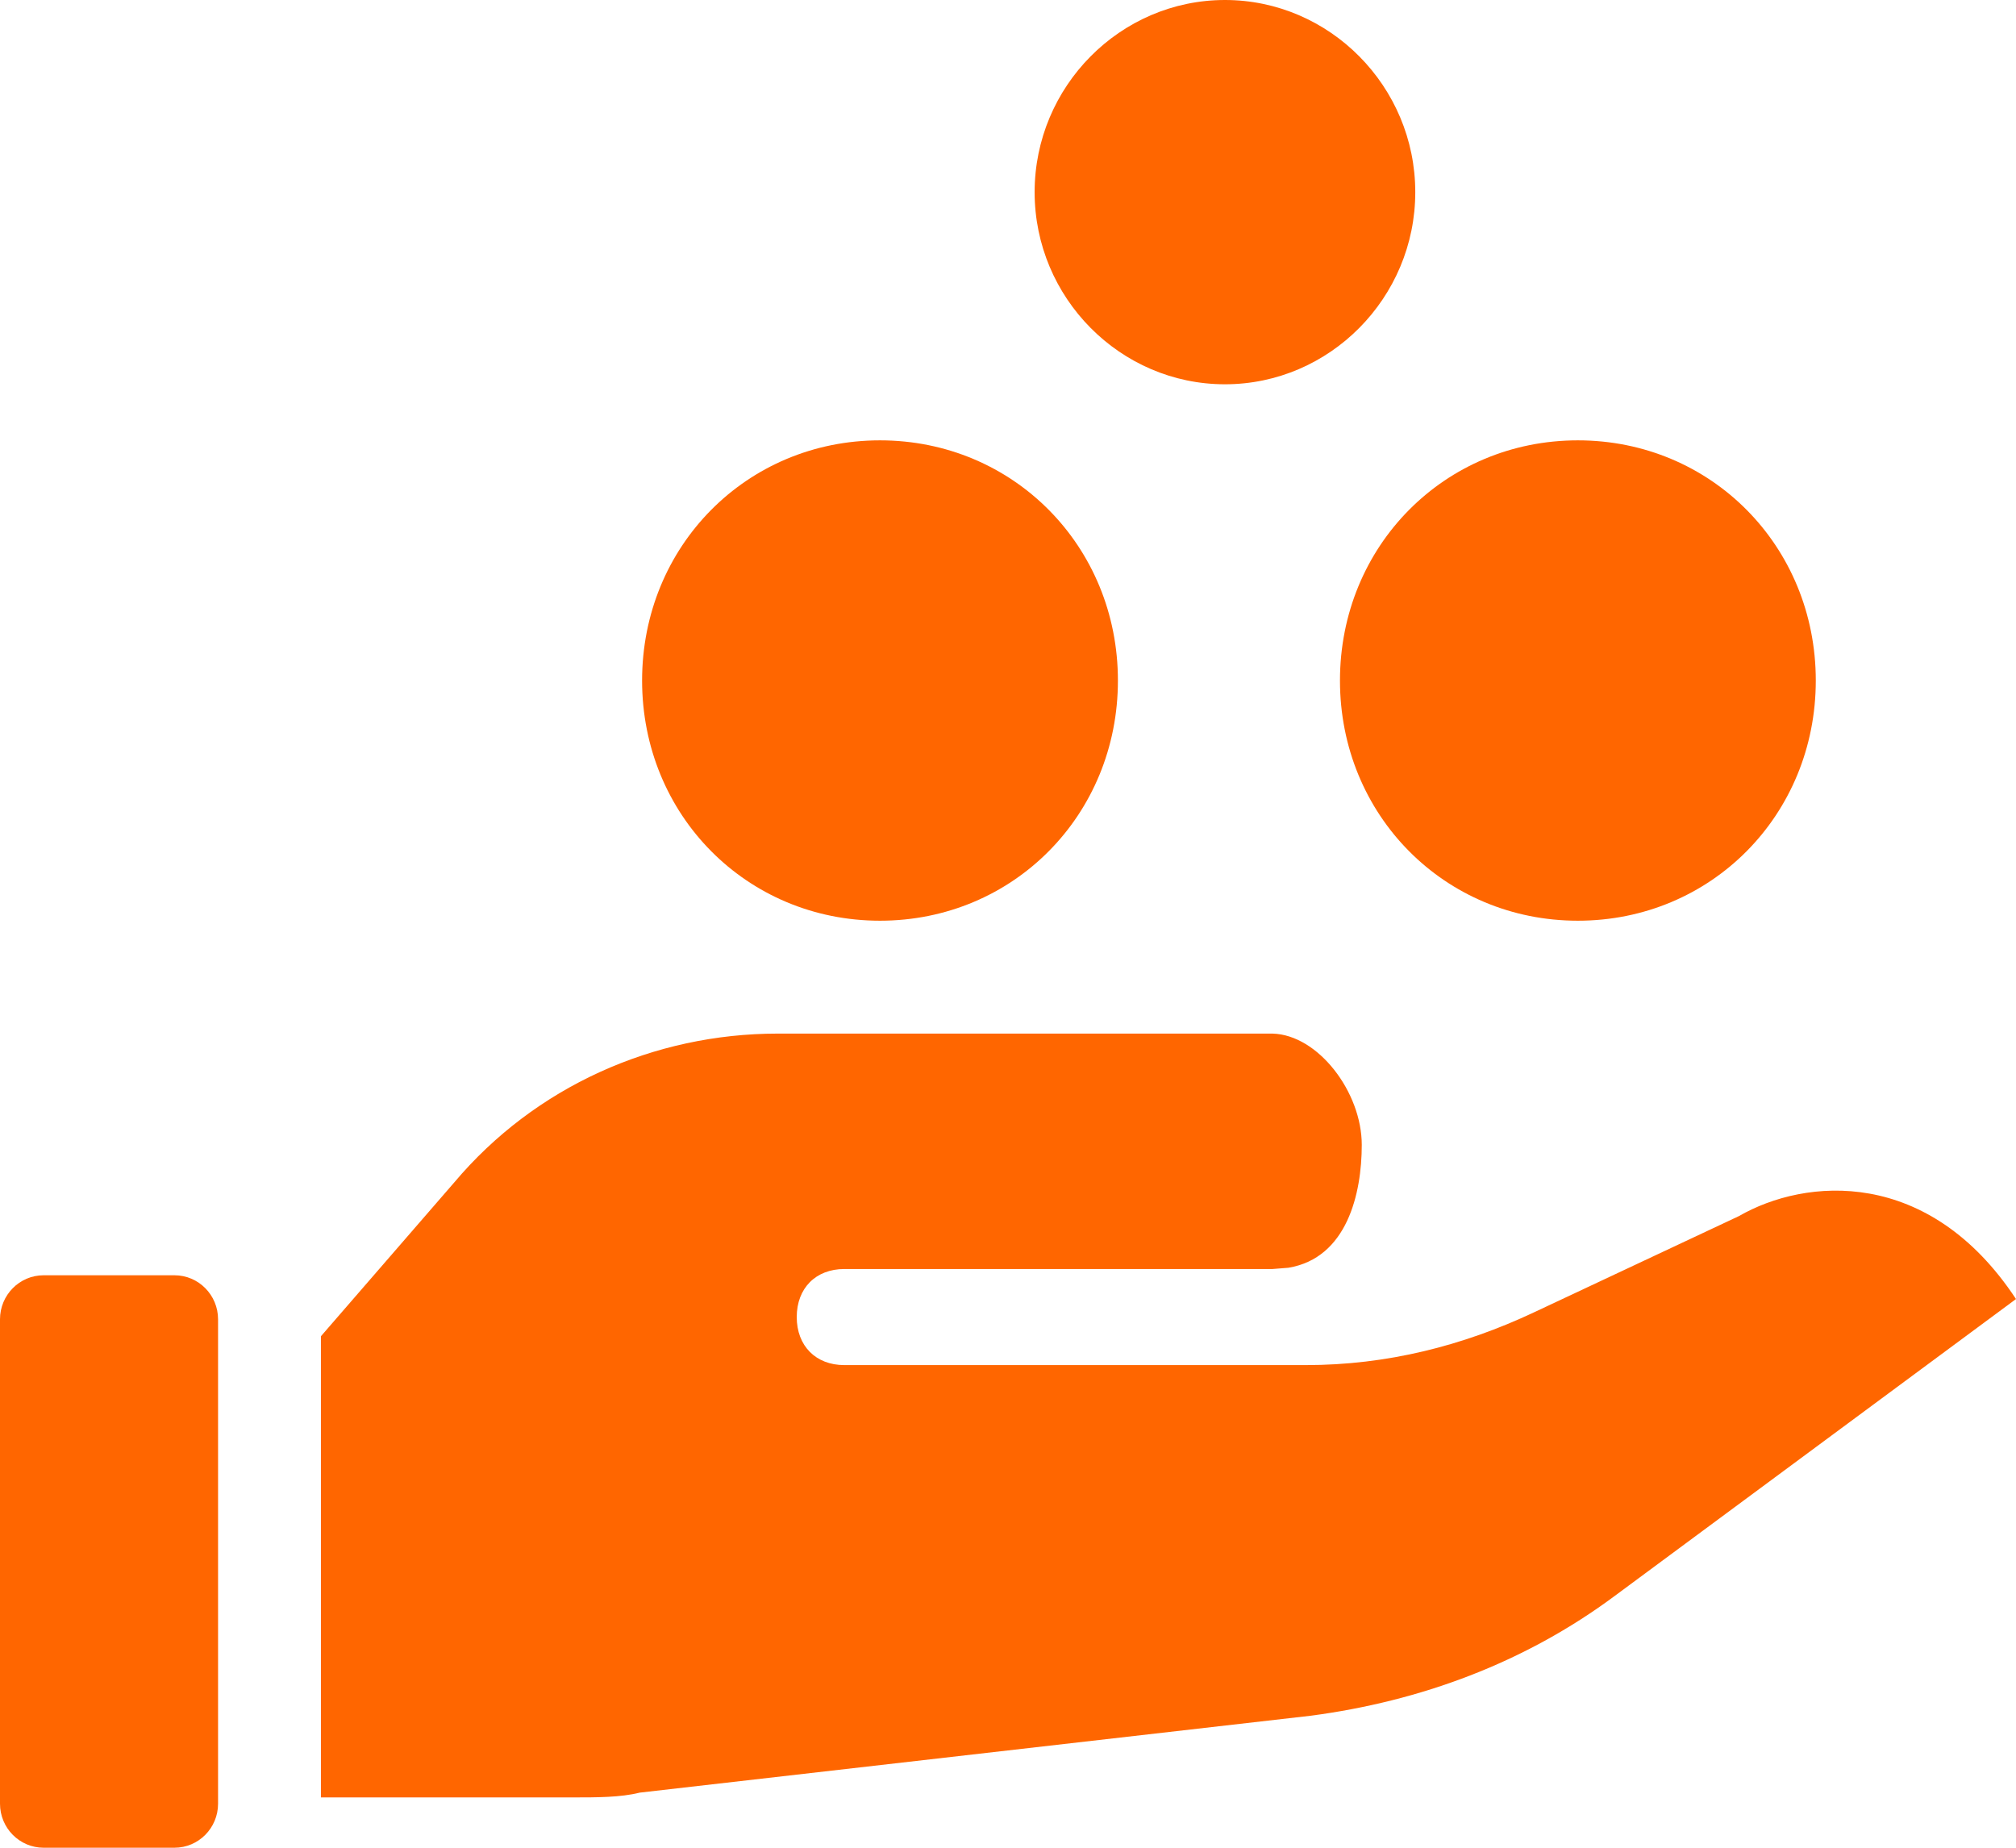
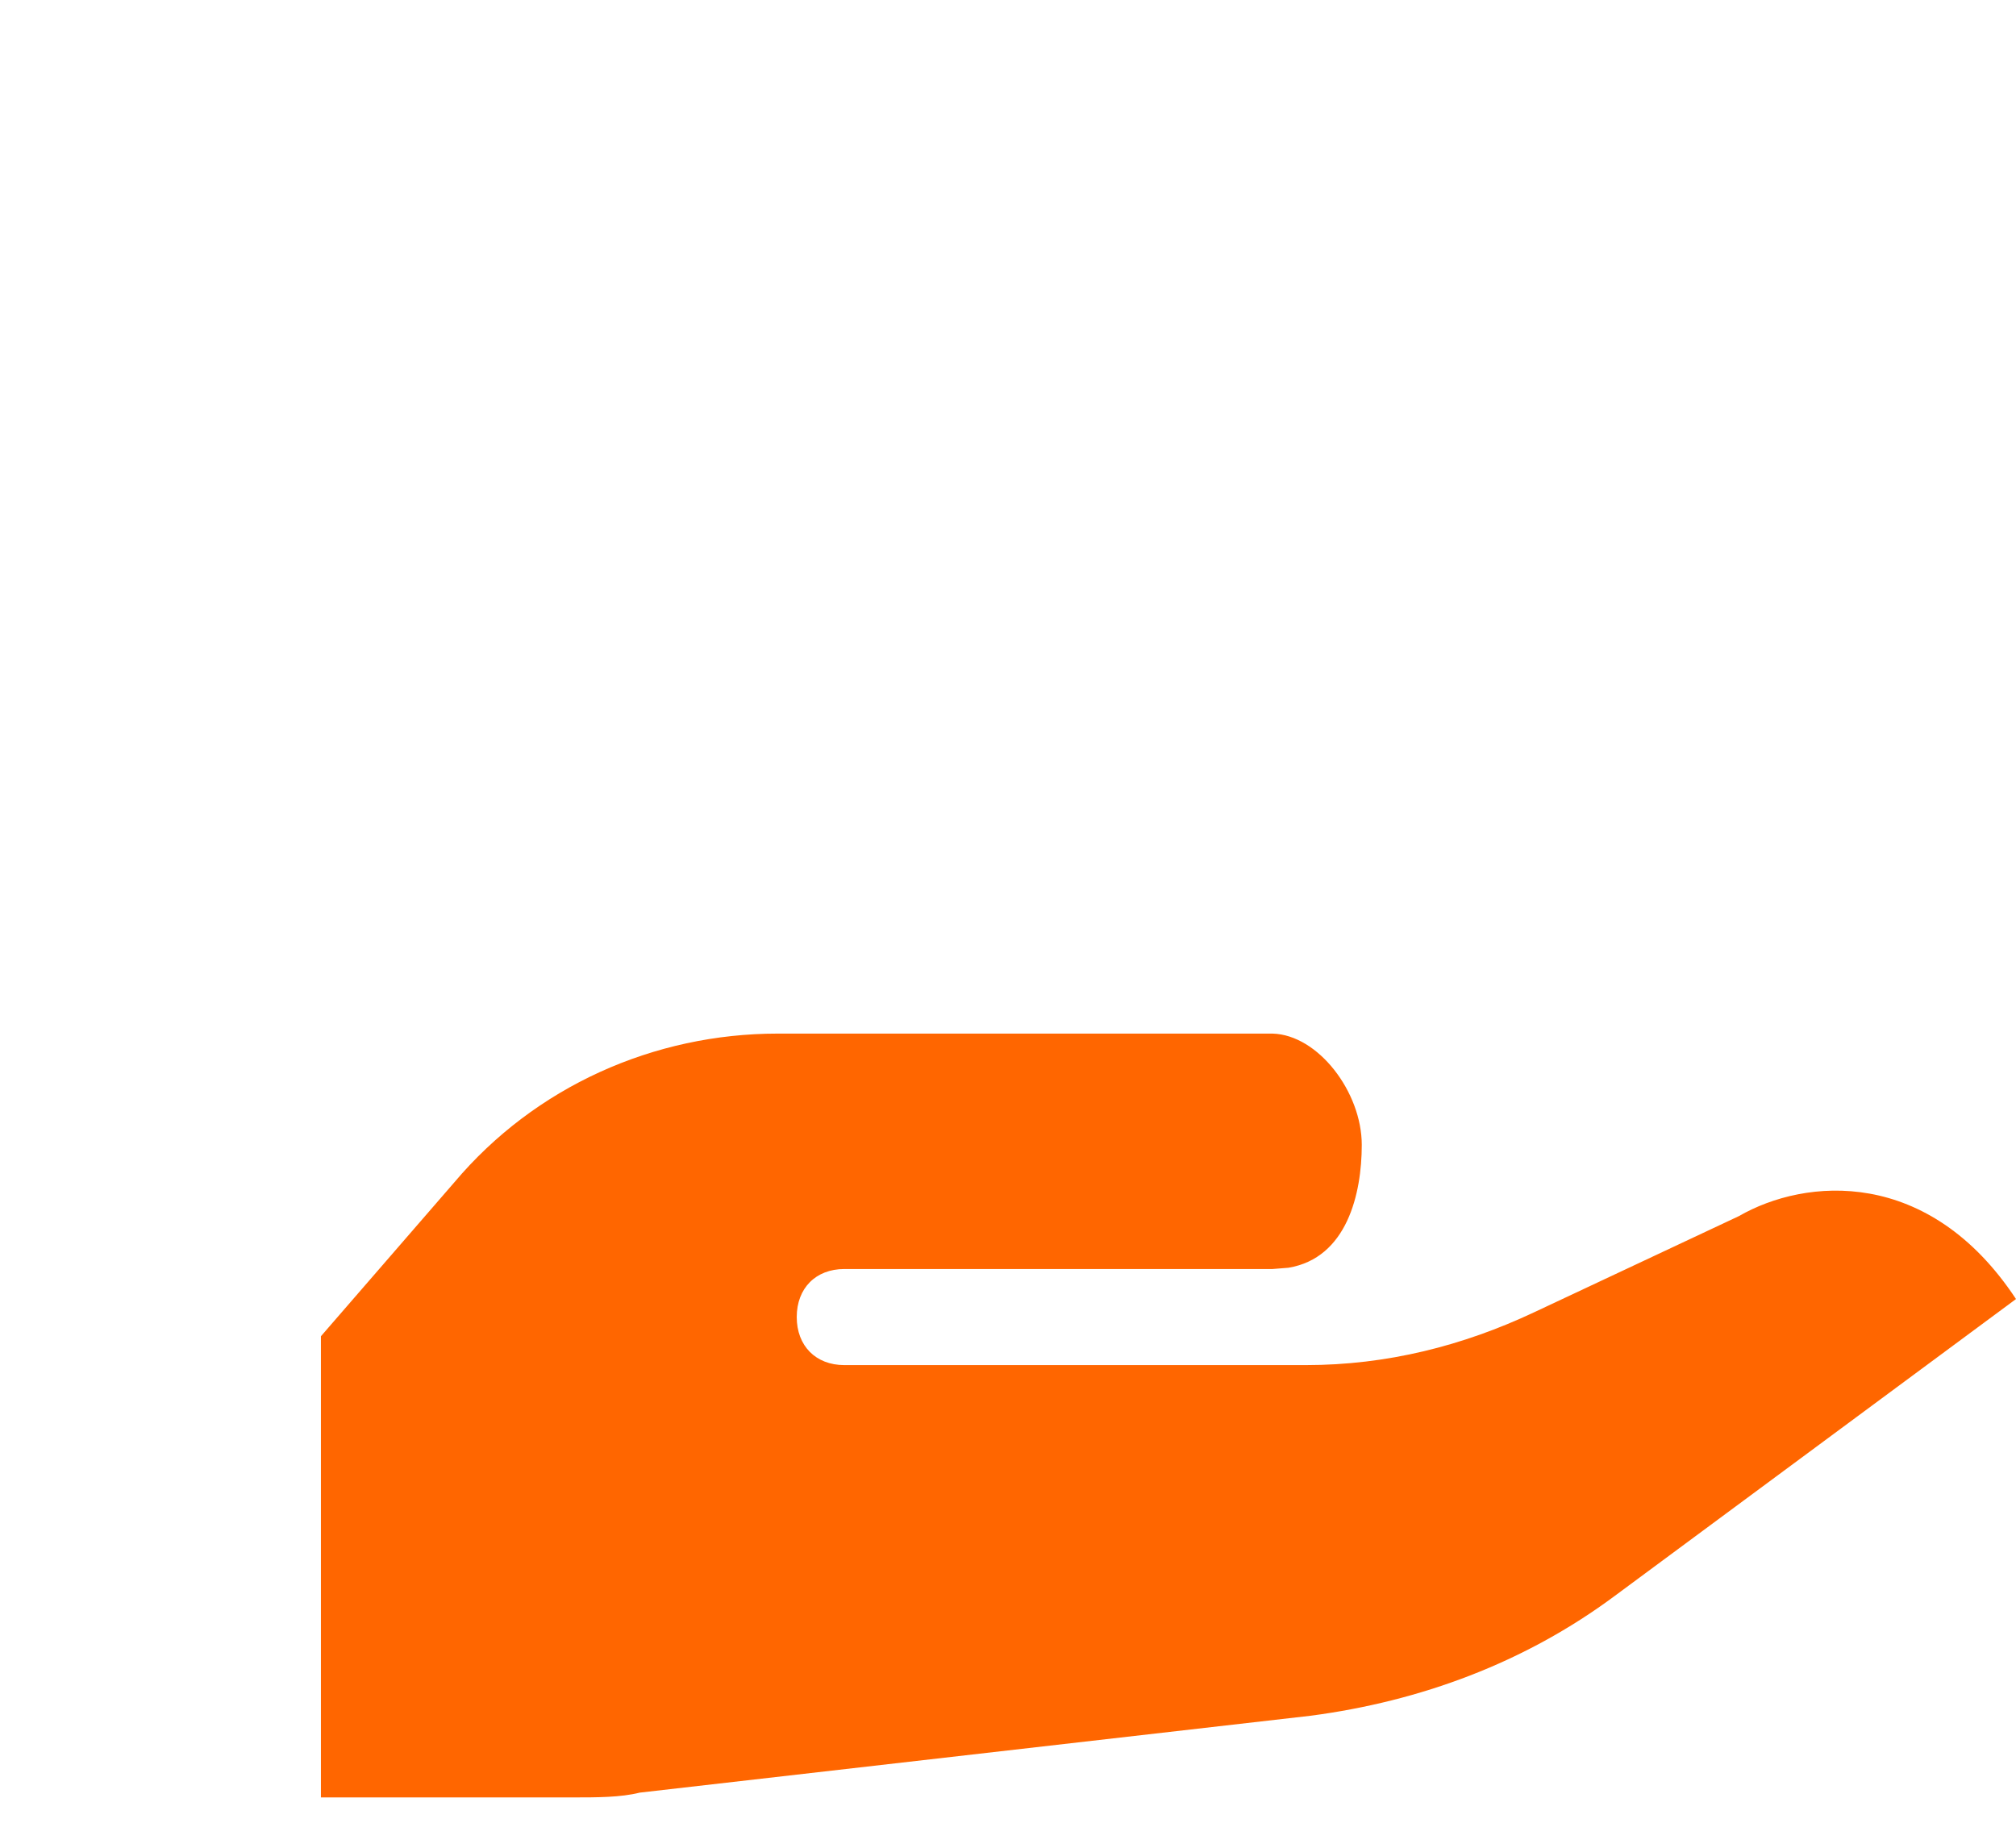
<svg xmlns="http://www.w3.org/2000/svg" width="48" height="44" viewBox="0 0 48 44" fill="none">
  <path d="M30.298 30.219C30.418 30.209 30.544 30.2 30.677 30.189C32.072 29.956 32.423 28.424 32.423 27.264C32.423 26.005 31.384 24.642 30.298 24.613H18.517C15.571 24.613 12.739 25.872 10.813 28.16L7.641 31.82V42.802H13.645C14.211 42.802 14.778 42.802 15.231 42.688L31.205 40.857C33.811 40.514 36.303 39.599 38.455 37.997L48 30.934C45.923 27.788 42.987 28.045 41.401 28.96L36.53 31.248C34.83 32.049 33.018 32.507 31.092 32.507H20.103C19.423 32.507 18.97 32.049 18.97 31.363C18.97 30.676 19.423 30.219 20.103 30.219H30.298Z" fill="#FF6600" />
-   <path d="M0 31.417C0 30.838 0.465 30.368 1.038 30.368H4.154C4.727 30.368 5.192 30.838 5.192 31.417V42.951C5.192 43.531 4.727 44 4.154 44H1.038C0.465 44 0 43.531 0 42.951V31.417Z" fill="#FF6600" />
-   <path d="M20.952 10.486C17.78 10.486 15.288 13.003 15.288 16.206C15.288 19.409 17.78 21.925 20.952 21.925C24.124 21.925 26.617 19.409 26.617 16.206C26.617 13.003 24.124 10.486 20.952 10.486Z" fill="#FF6600" />
-   <path d="M37.568 10.486C34.396 10.486 31.904 13.003 31.904 16.206C31.904 19.409 34.396 21.925 37.568 21.925C40.74 21.925 43.233 19.409 43.233 16.206C43.233 13.003 40.74 10.486 37.568 10.486Z" fill="#FF6600" />
-   <path d="M29.166 0C26.673 0 24.634 2.059 24.634 4.576C24.634 7.092 26.673 9.151 29.166 9.151C31.658 9.151 33.697 7.092 33.697 4.576C33.697 2.059 31.658 0 29.166 0Z" fill="#FF6600" />
</svg>